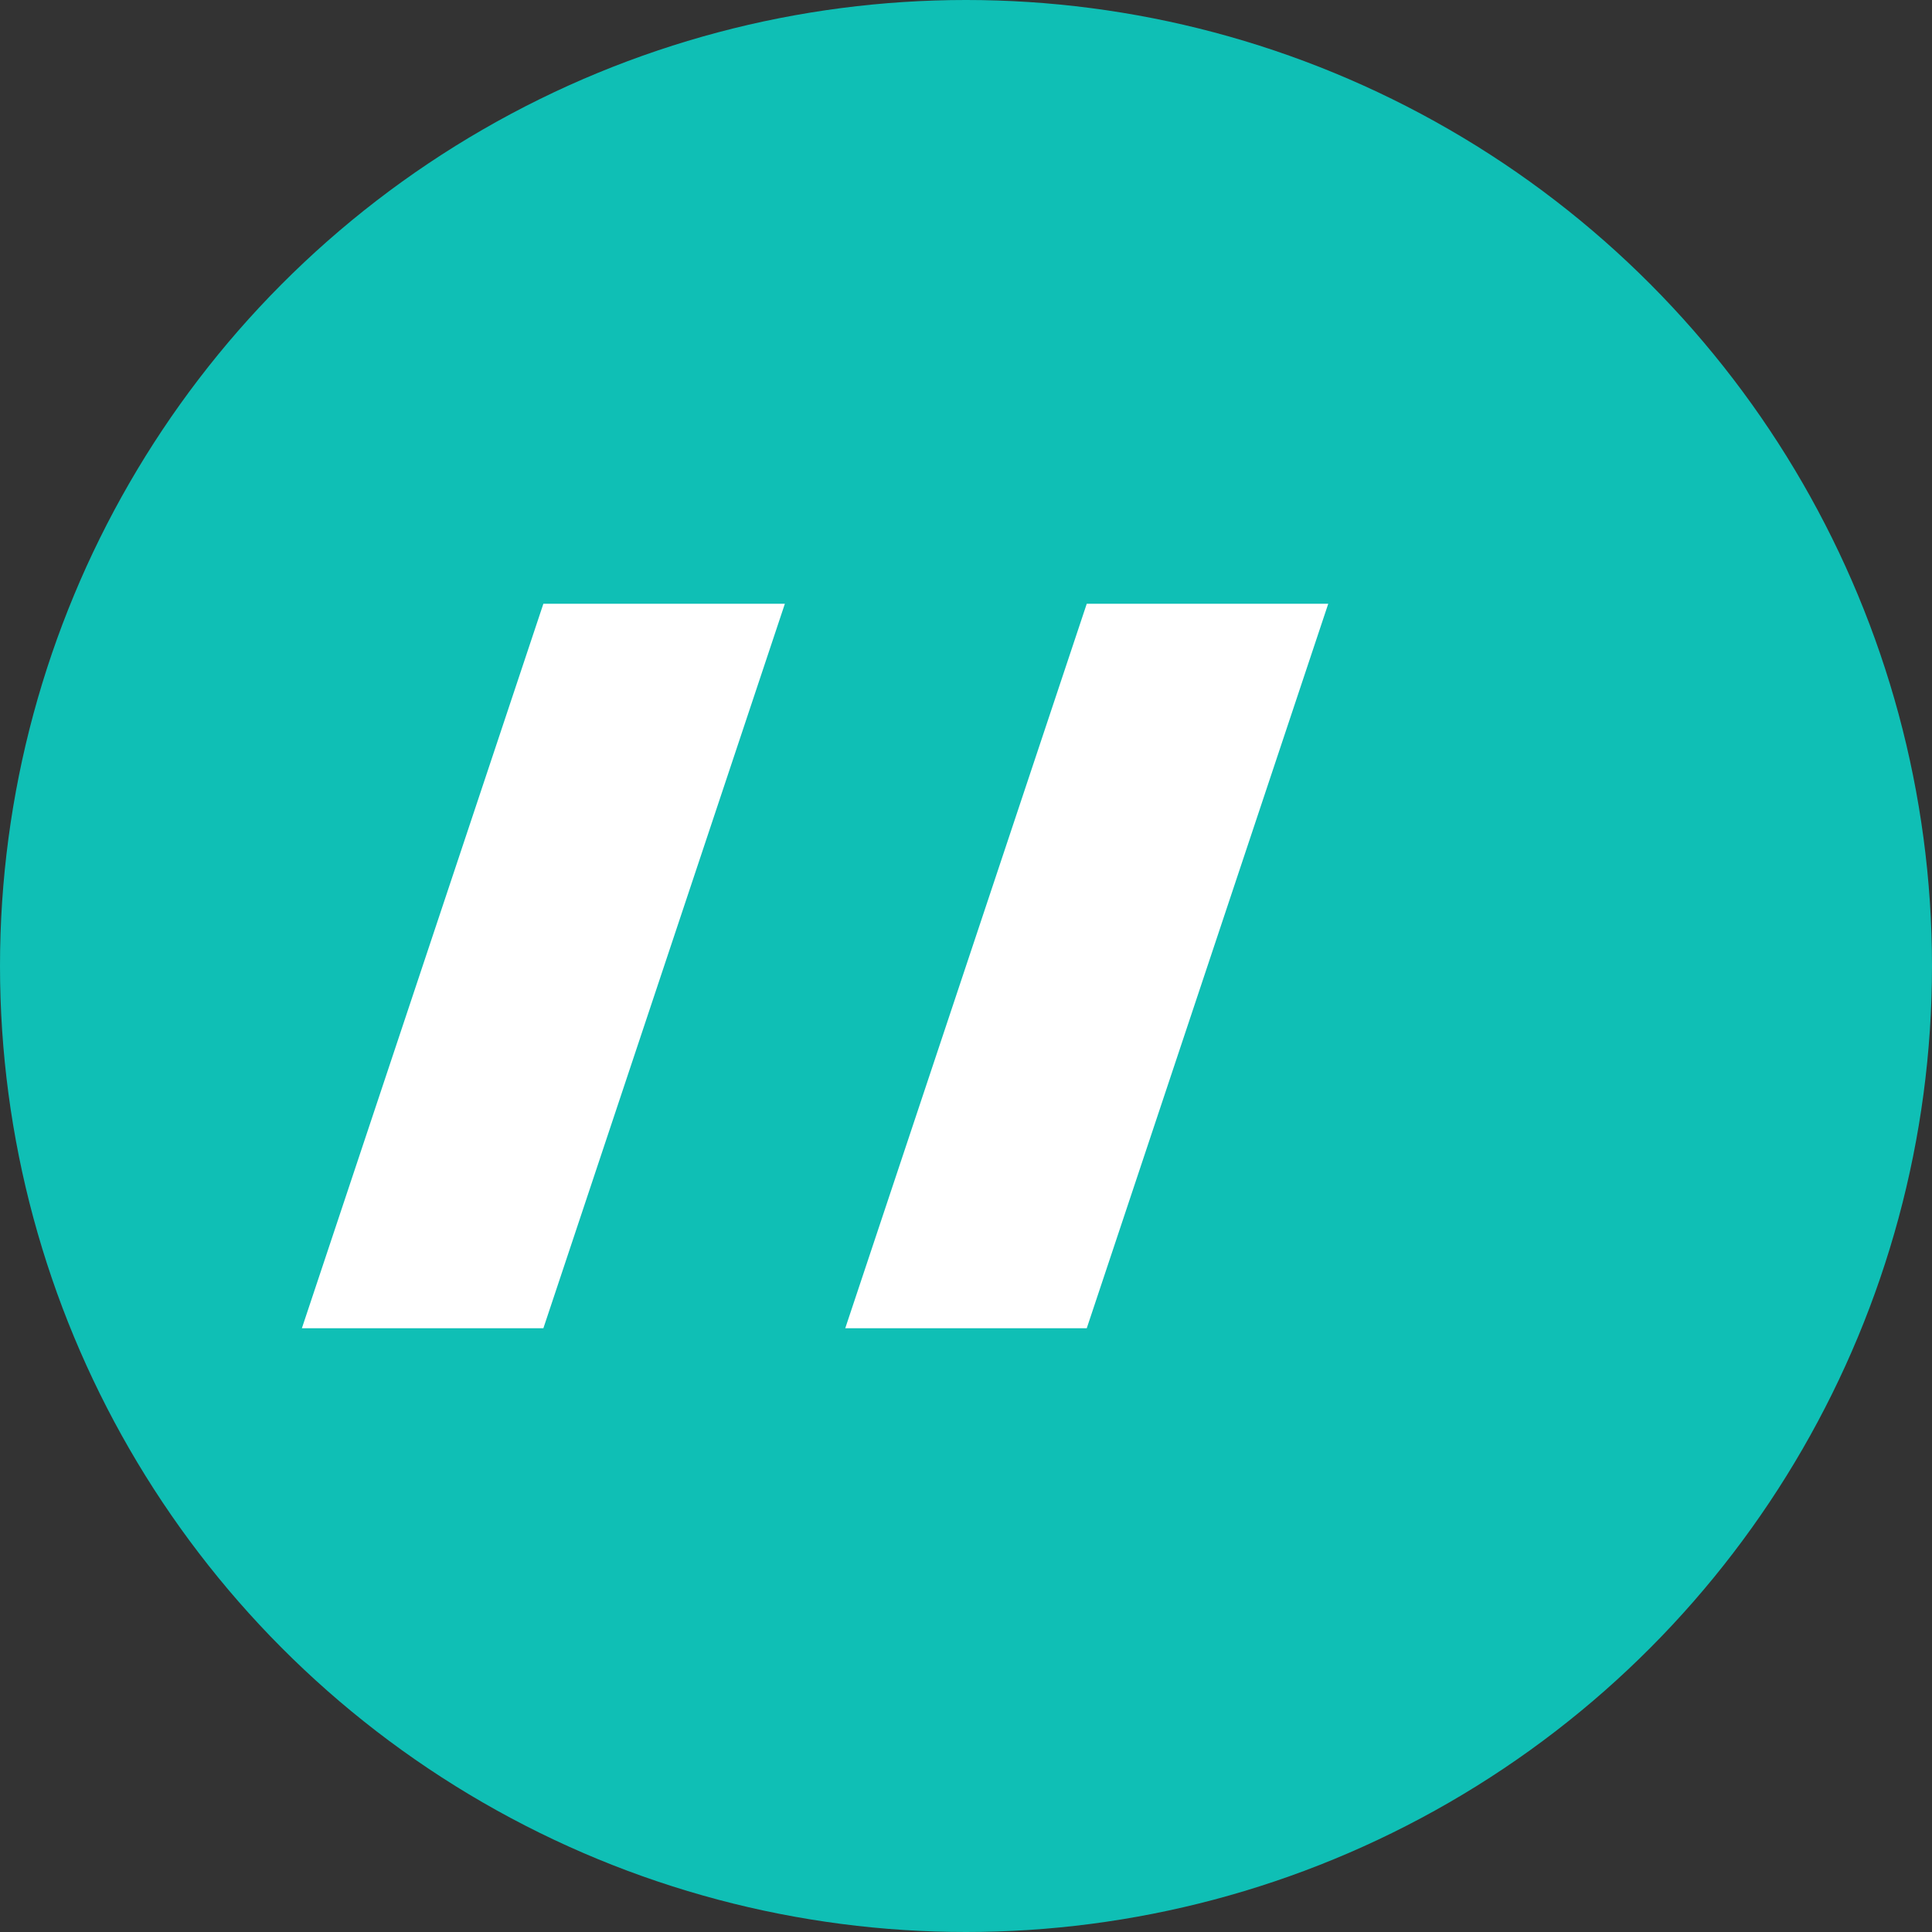
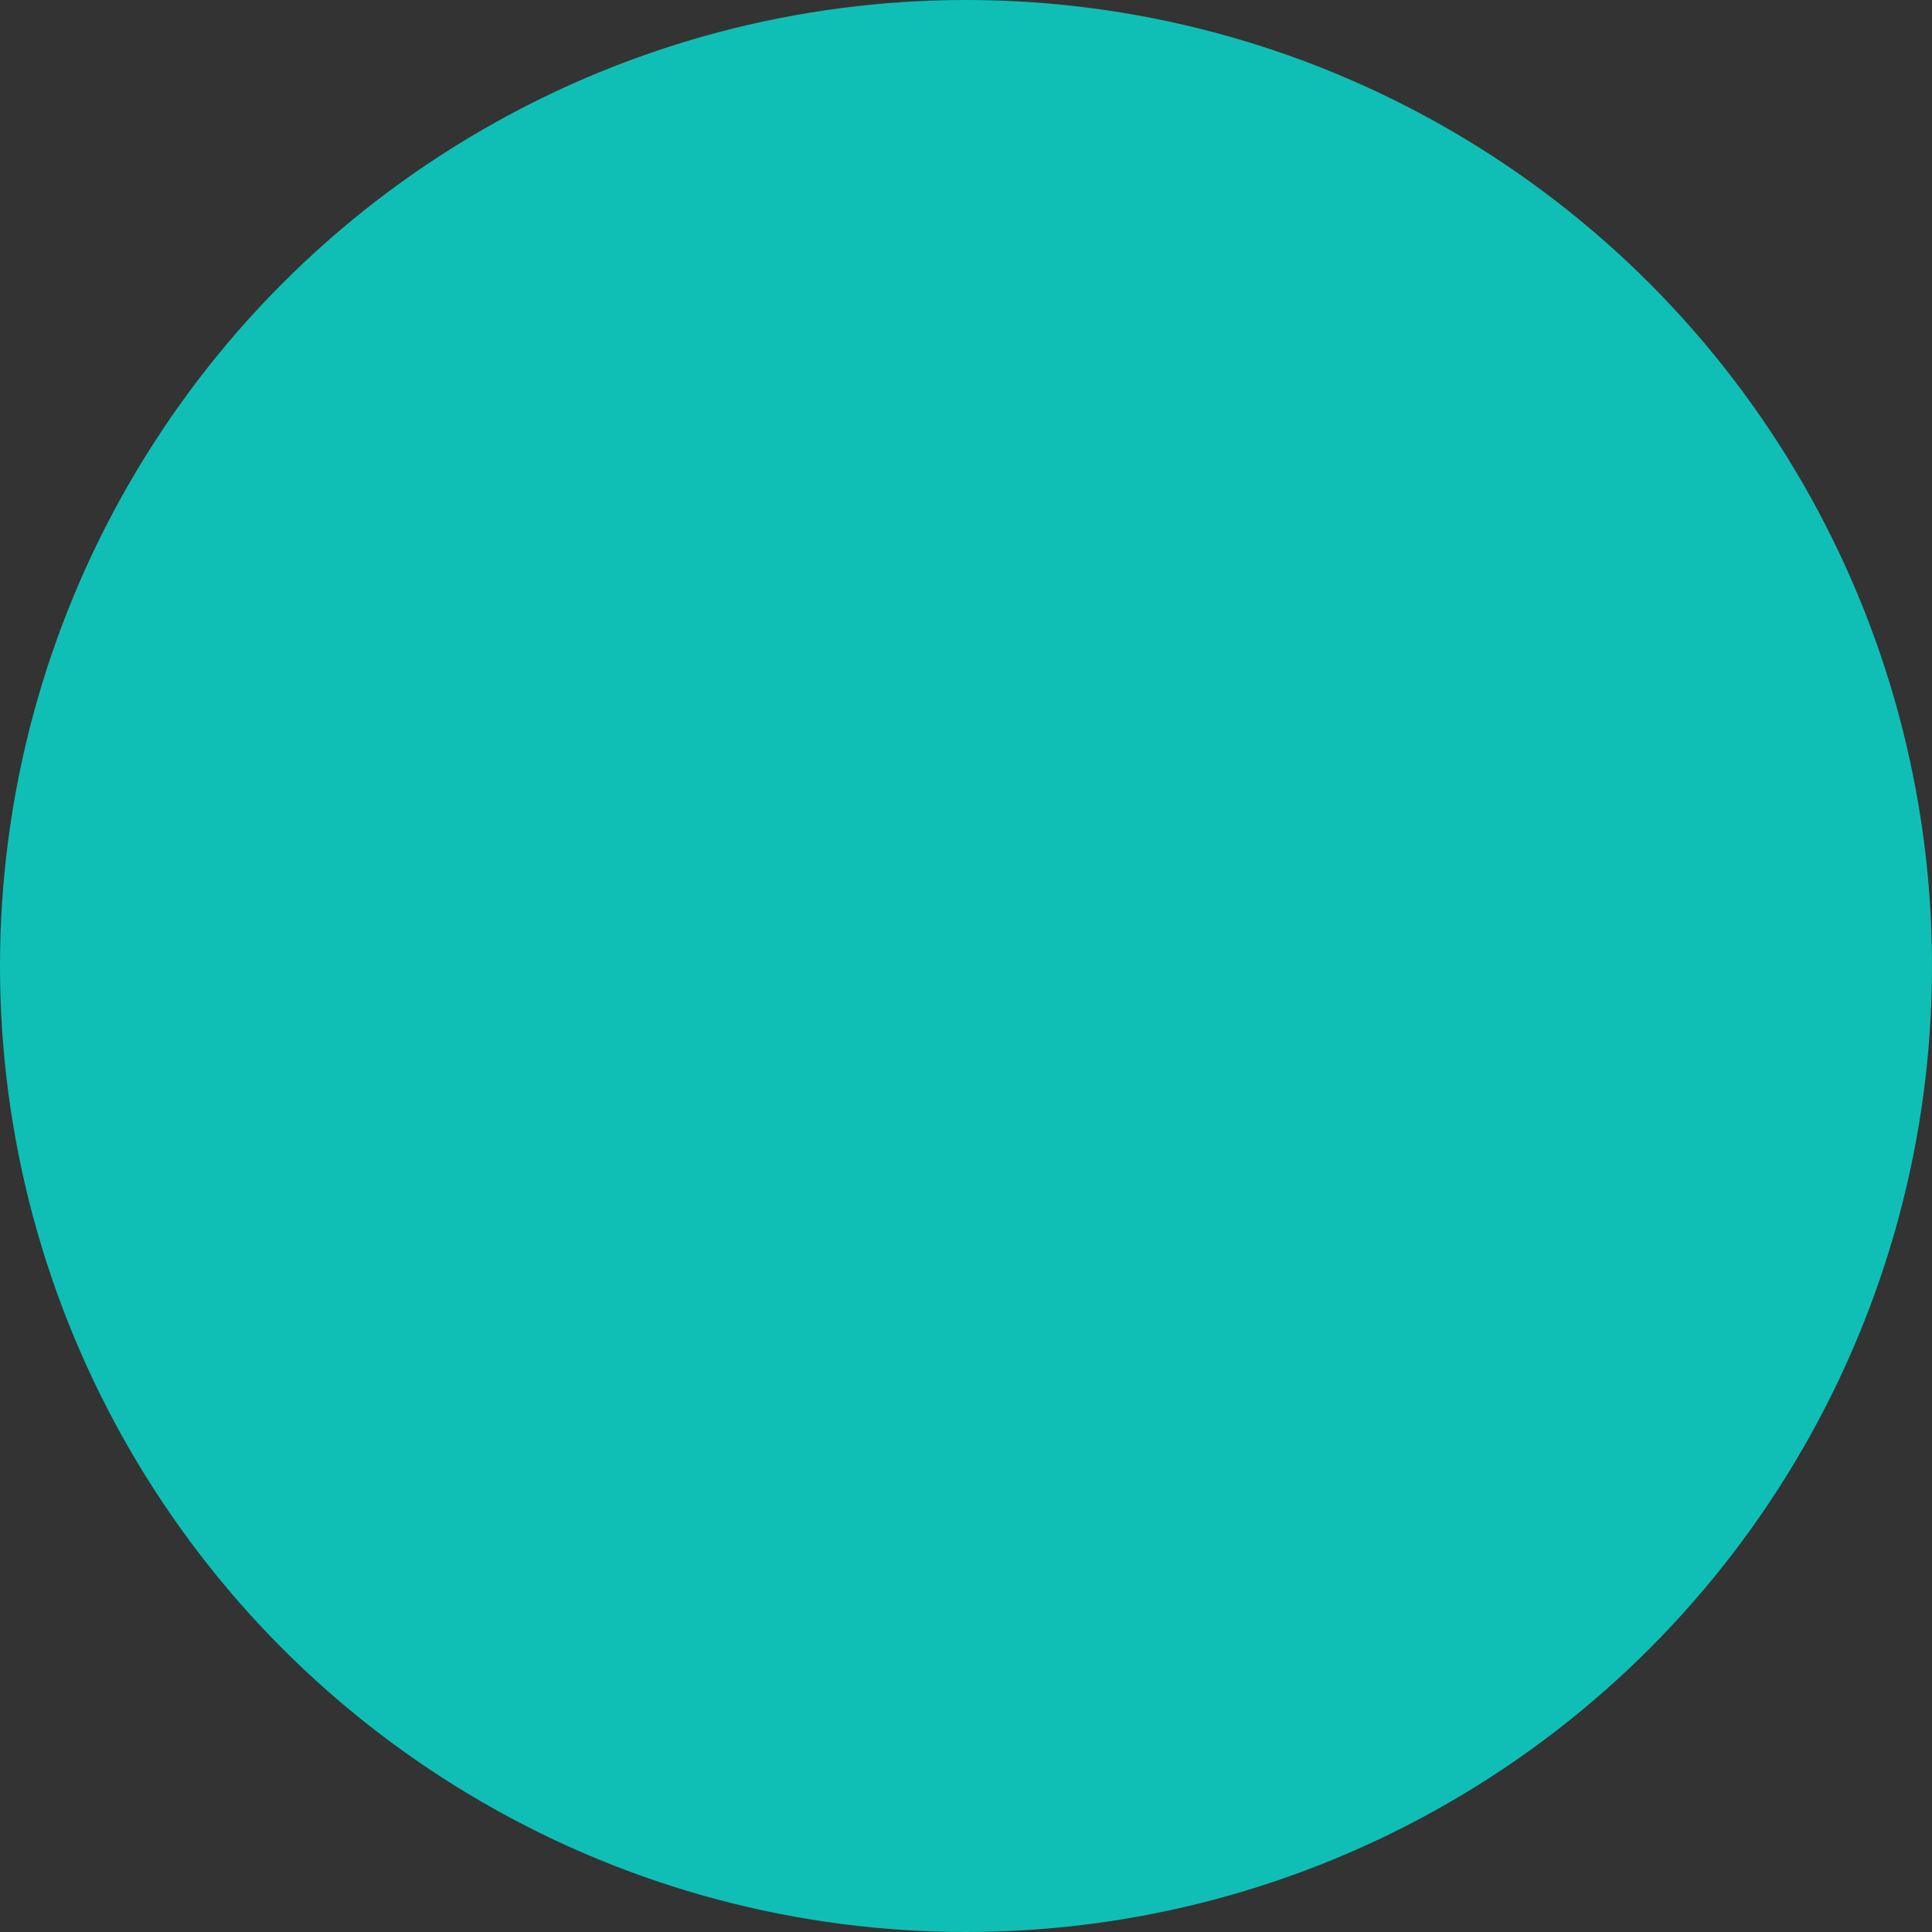
<svg xmlns="http://www.w3.org/2000/svg" viewBox="0 0 32 32">
  <rect x="0" y="0" width="32" height="32" fill="#333333" stroke="none" />
  <circle cx="16" cy="16" r="16" fill="#0fbfb5" />
-   <path d="M9 10h4l-4 12H5l4-12zm9 0h4l-4 12h-4l4-12z" fill="#fff" />
</svg>